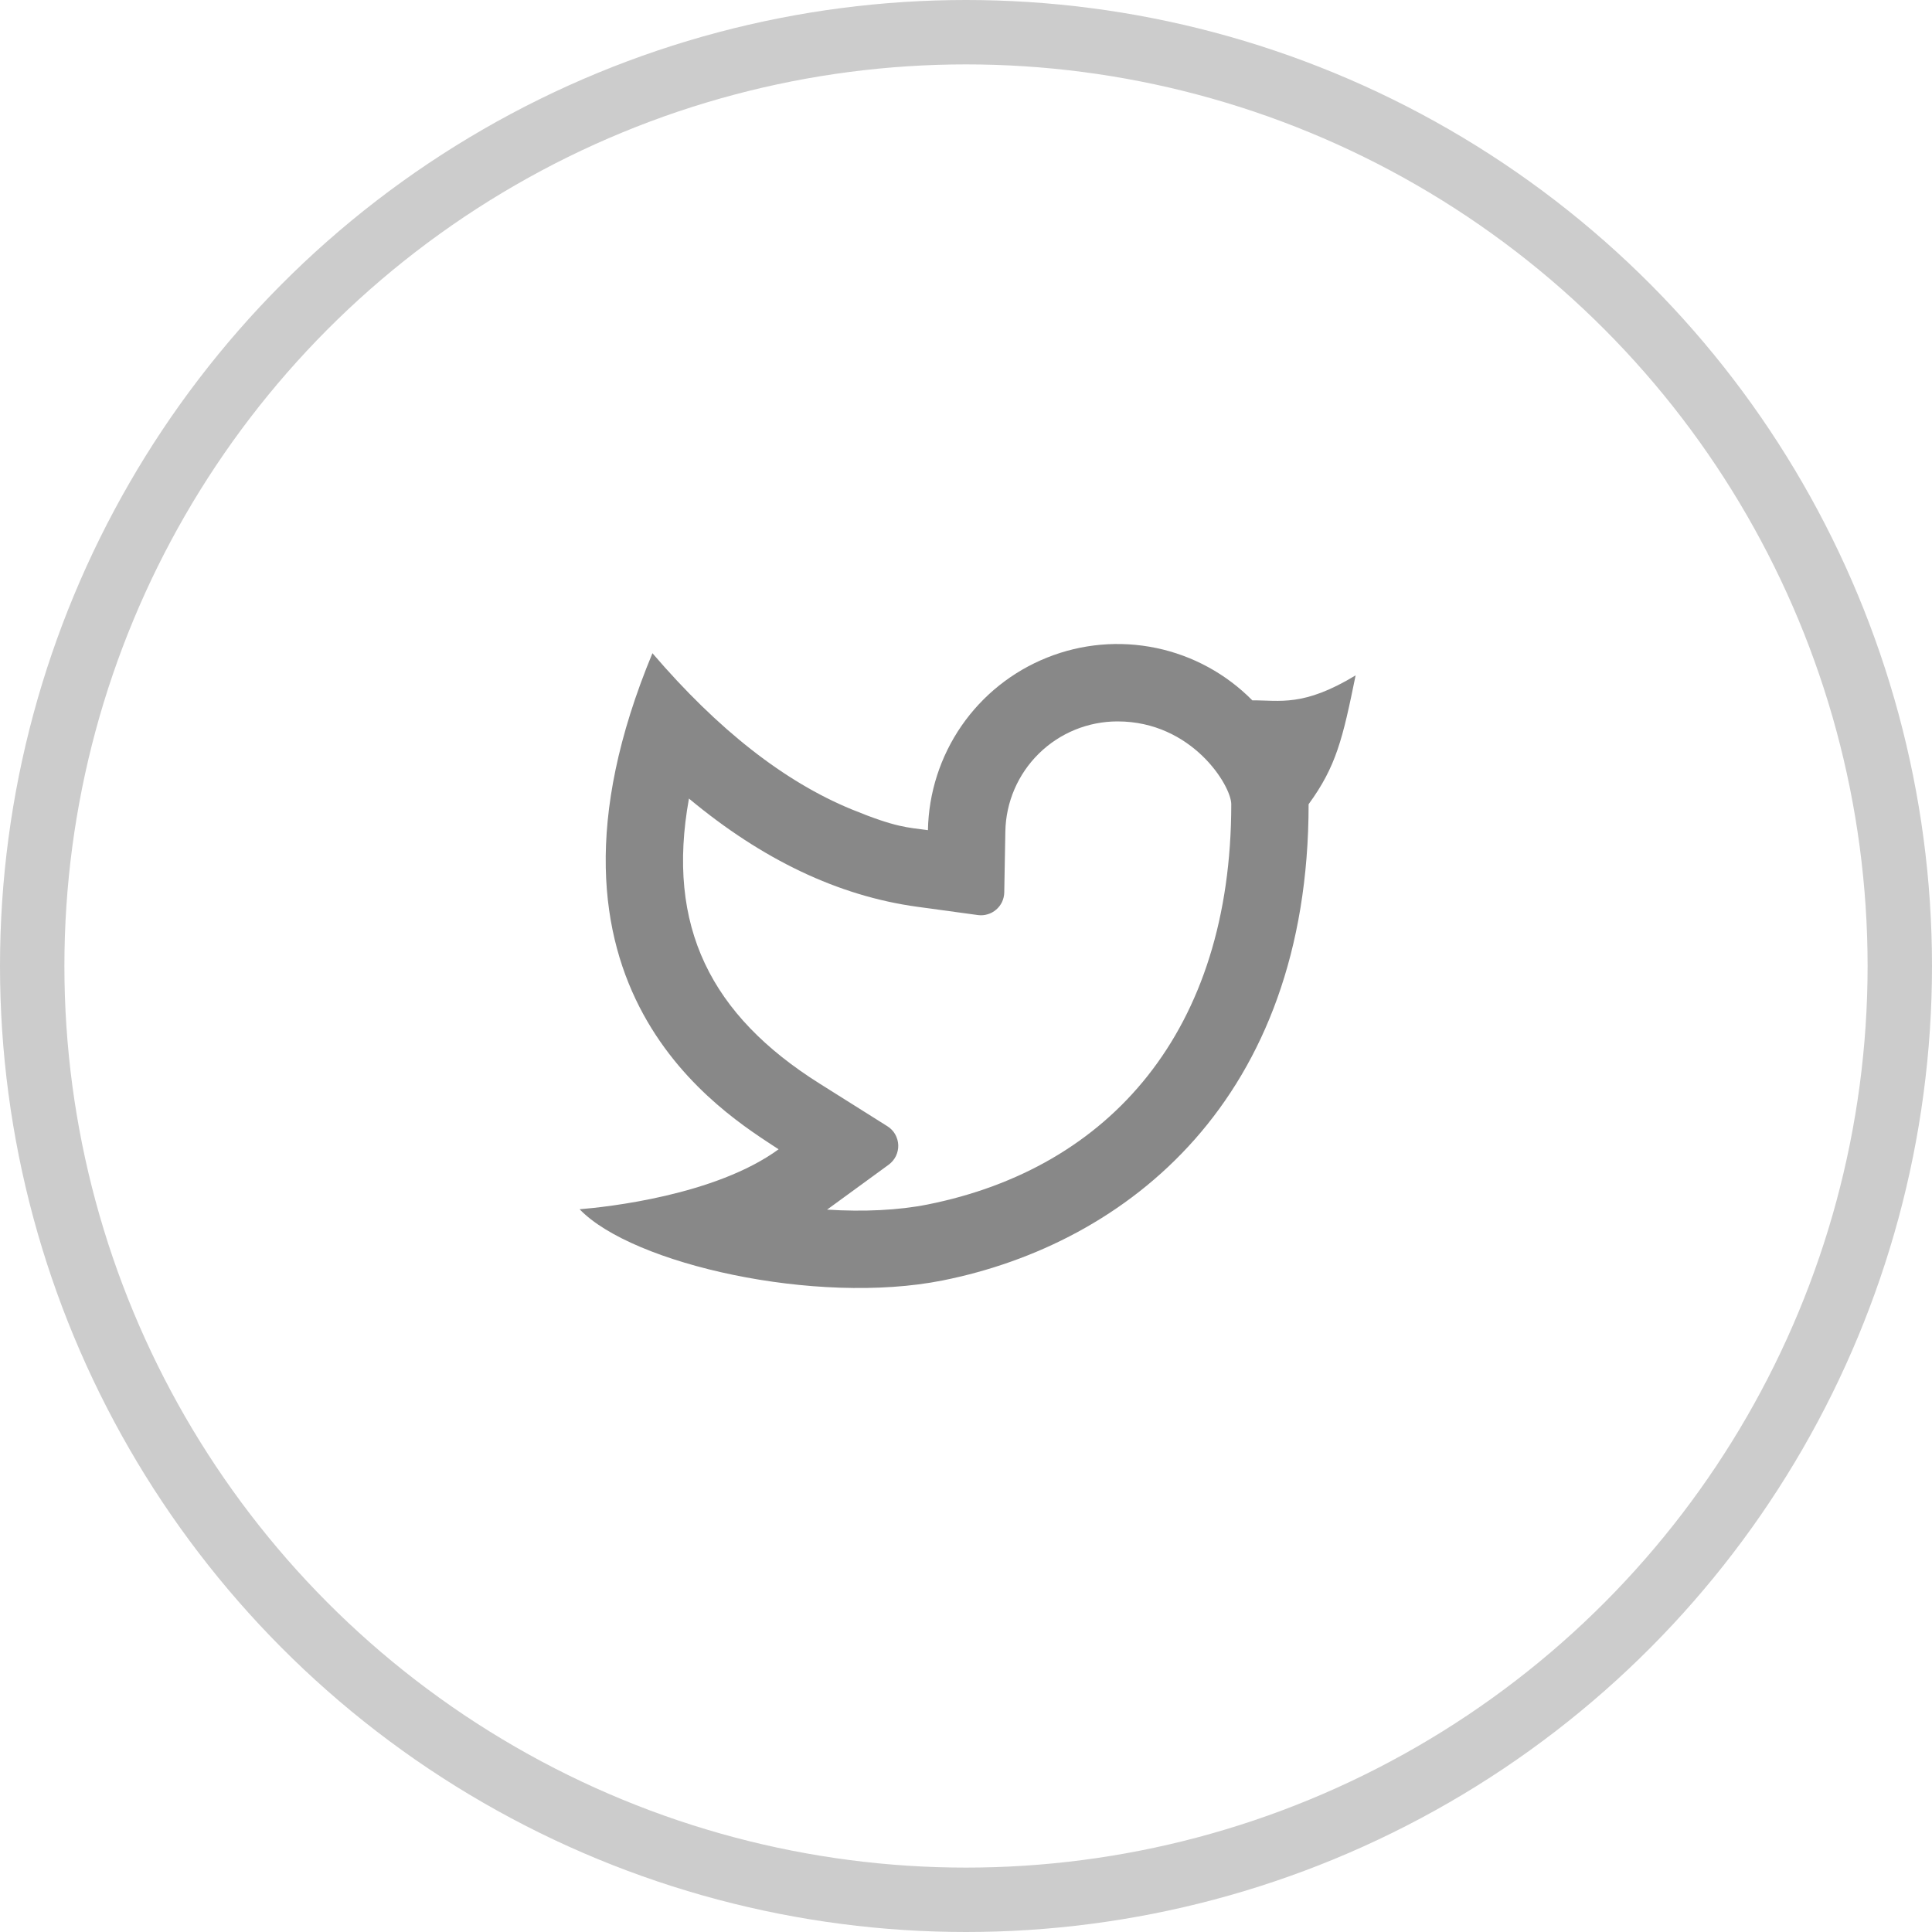
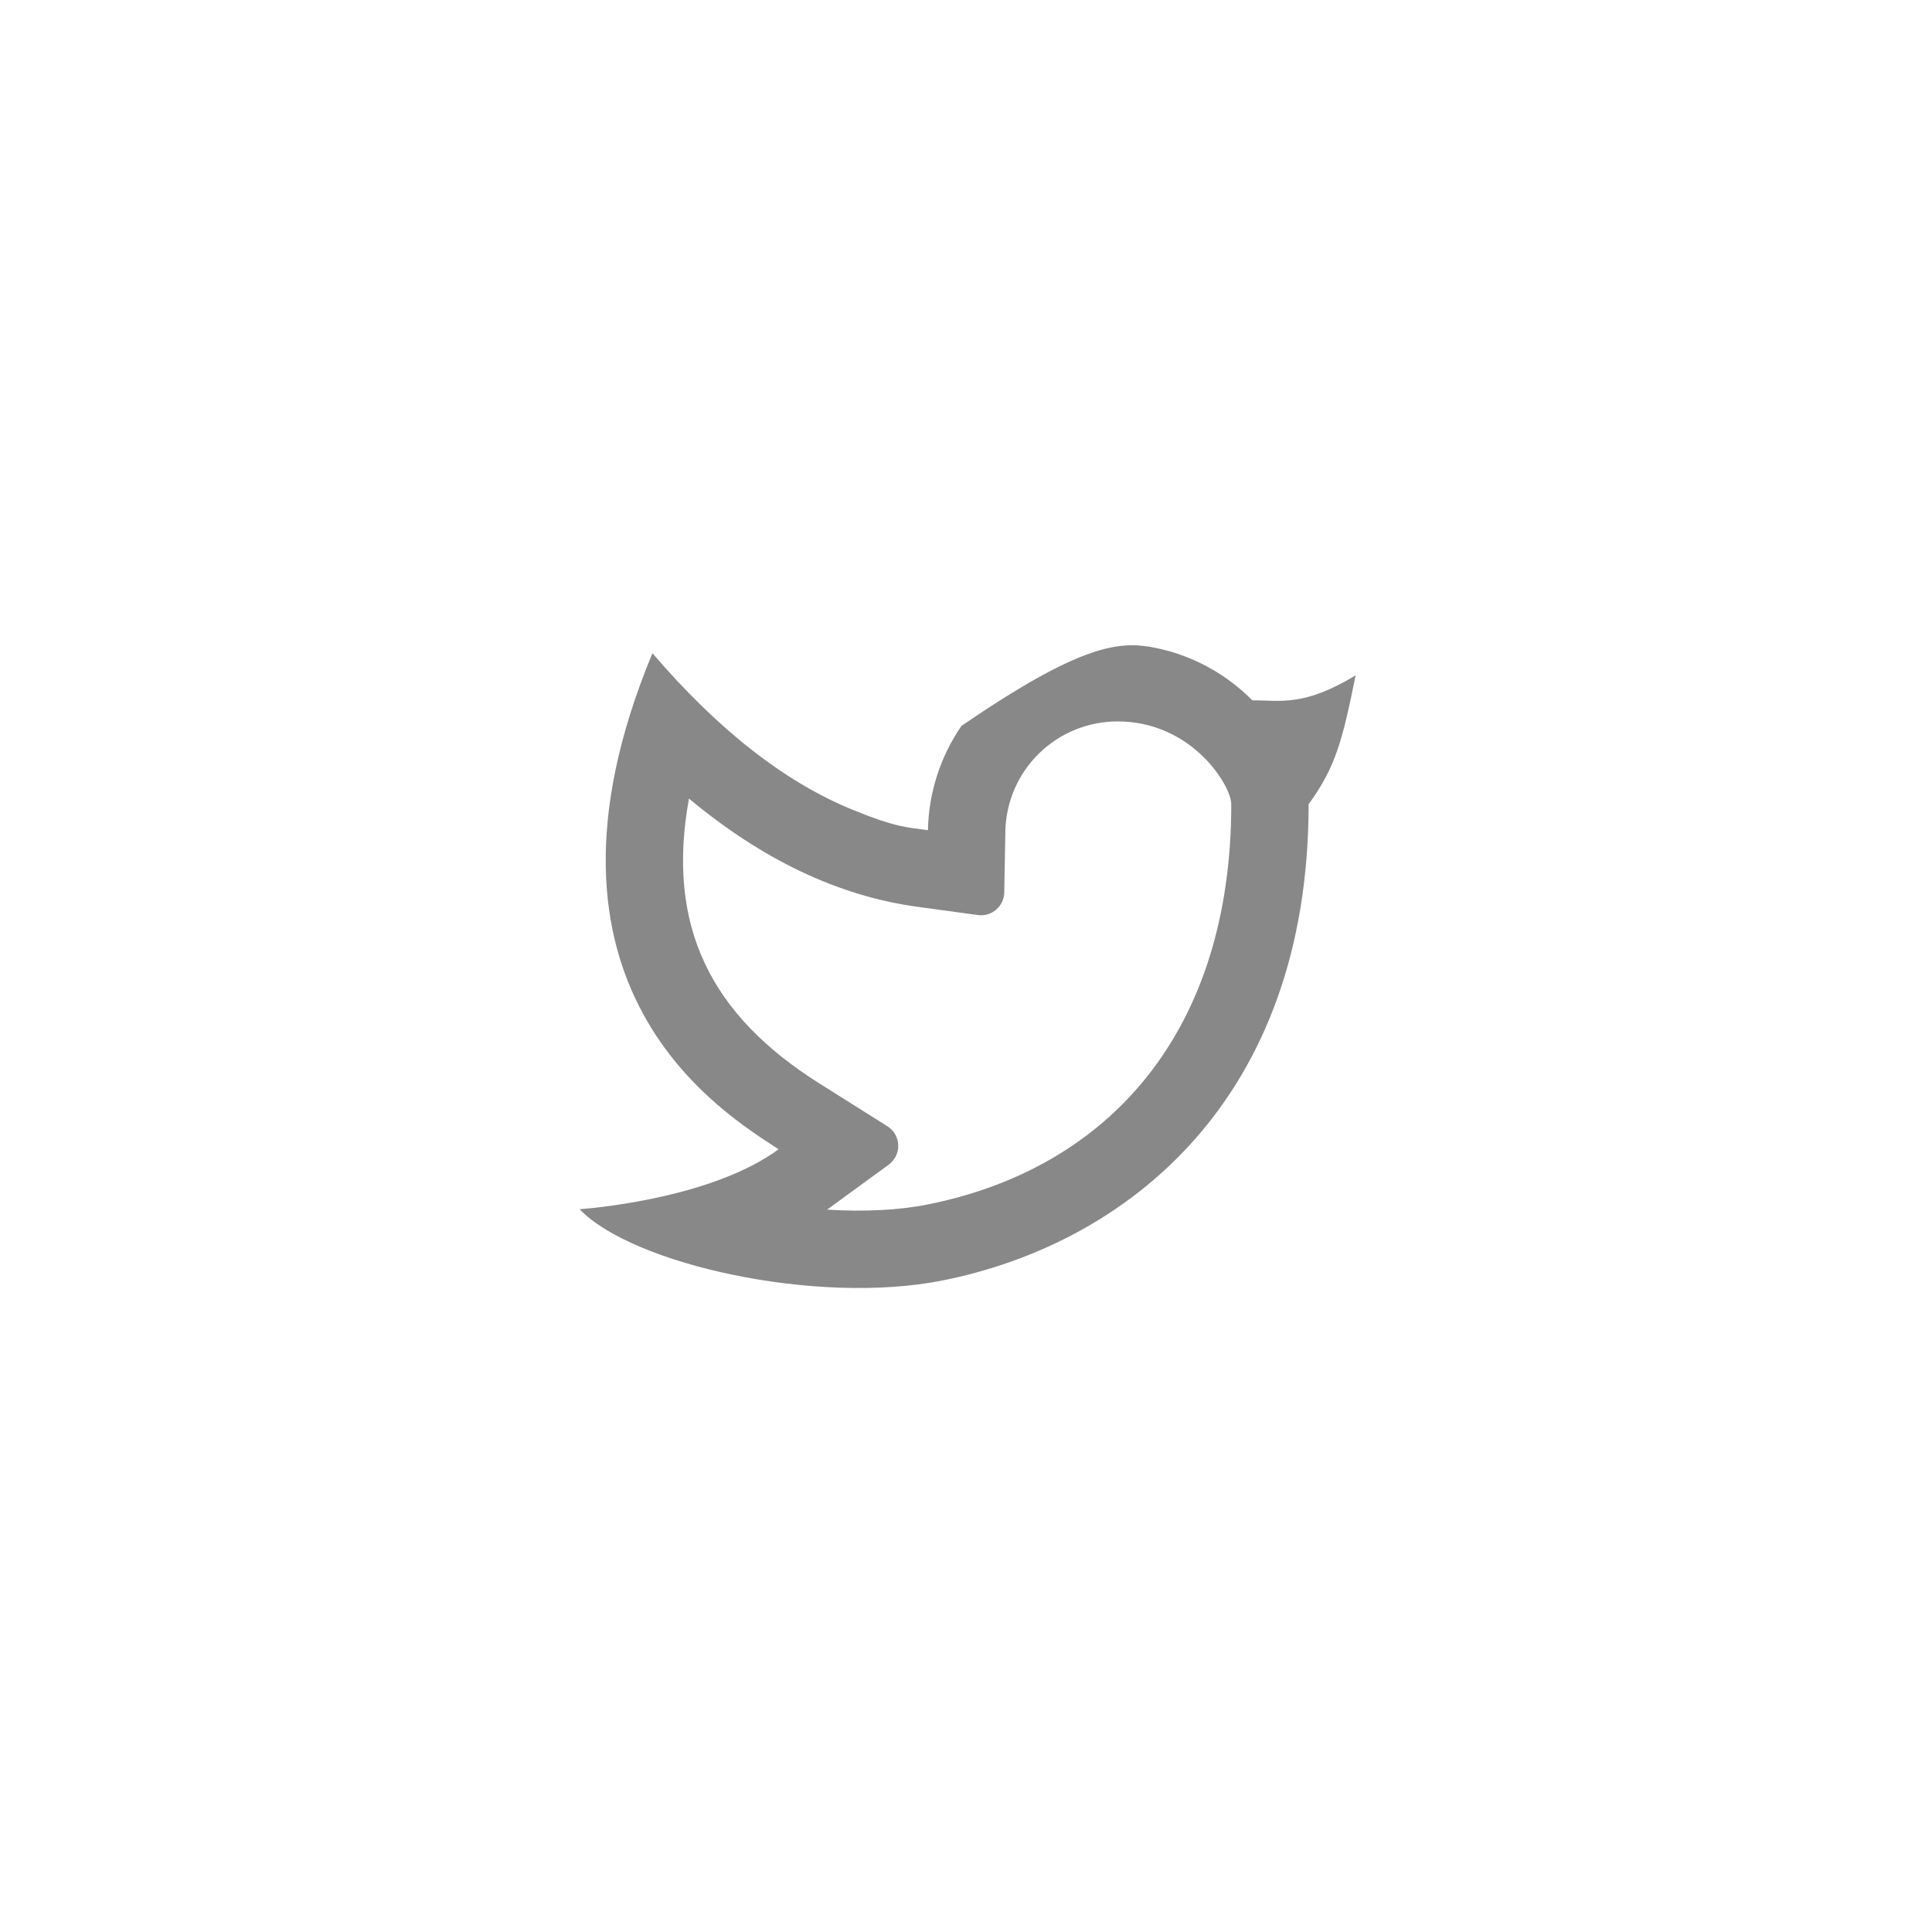
<svg xmlns="http://www.w3.org/2000/svg" width="30" height="30" viewBox="0 0 30 30" fill="none">
-   <circle cx="15" cy="15" r="14.5" stroke="#CCCCCC" />
-   <path d="M17.353 11.202C16.896 11.202 16.458 11.381 16.132 11.701C15.806 12.021 15.619 12.456 15.611 12.912L15.594 13.859C15.593 13.909 15.581 13.959 15.56 14.005C15.538 14.051 15.507 14.092 15.468 14.125C15.43 14.158 15.385 14.183 15.336 14.197C15.287 14.212 15.236 14.216 15.185 14.209L14.248 14.081C13.014 13.913 11.832 13.345 10.698 12.4C10.338 14.388 11.04 15.766 12.73 16.828L13.779 17.488C13.829 17.519 13.871 17.562 13.9 17.613C13.929 17.665 13.946 17.722 13.948 17.781C13.95 17.84 13.937 17.898 13.912 17.951C13.886 18.004 13.847 18.05 13.8 18.085L12.843 18.783C13.412 18.819 13.952 18.793 14.4 18.704C17.235 18.139 19.119 16.006 19.119 12.488C19.119 12.201 18.511 11.202 17.353 11.202ZM14.409 12.89C14.42 12.311 14.601 11.748 14.93 11.271C15.259 10.795 15.721 10.426 16.259 10.211C16.797 9.995 17.386 9.944 17.953 10.062C18.52 10.18 19.039 10.463 19.446 10.875C19.873 10.872 20.237 10.98 21.05 10.487C20.849 11.473 20.749 11.9 20.32 12.488C20.32 17.079 17.499 19.311 14.636 19.883C12.673 20.274 9.818 19.631 9 18.777C9.417 18.744 11.111 18.562 12.09 17.846C11.262 17.299 7.964 15.359 10.131 10.143C11.148 11.33 12.18 12.139 13.225 12.568C13.92 12.853 14.091 12.847 14.41 12.891L14.409 12.89Z" fill="#888888" />
+   <path d="M17.353 11.202C16.896 11.202 16.458 11.381 16.132 11.701C15.806 12.021 15.619 12.456 15.611 12.912L15.594 13.859C15.593 13.909 15.581 13.959 15.56 14.005C15.538 14.051 15.507 14.092 15.468 14.125C15.43 14.158 15.385 14.183 15.336 14.197C15.287 14.212 15.236 14.216 15.185 14.209L14.248 14.081C13.014 13.913 11.832 13.345 10.698 12.4C10.338 14.388 11.04 15.766 12.73 16.828L13.779 17.488C13.829 17.519 13.871 17.562 13.9 17.613C13.929 17.665 13.946 17.722 13.948 17.781C13.95 17.84 13.937 17.898 13.912 17.951C13.886 18.004 13.847 18.05 13.8 18.085L12.843 18.783C13.412 18.819 13.952 18.793 14.4 18.704C17.235 18.139 19.119 16.006 19.119 12.488C19.119 12.201 18.511 11.202 17.353 11.202ZM14.409 12.89C14.42 12.311 14.601 11.748 14.93 11.271C16.797 9.995 17.386 9.944 17.953 10.062C18.52 10.18 19.039 10.463 19.446 10.875C19.873 10.872 20.237 10.98 21.05 10.487C20.849 11.473 20.749 11.9 20.32 12.488C20.32 17.079 17.499 19.311 14.636 19.883C12.673 20.274 9.818 19.631 9 18.777C9.417 18.744 11.111 18.562 12.09 17.846C11.262 17.299 7.964 15.359 10.131 10.143C11.148 11.33 12.18 12.139 13.225 12.568C13.92 12.853 14.091 12.847 14.41 12.891L14.409 12.89Z" fill="#888888" />
</svg>